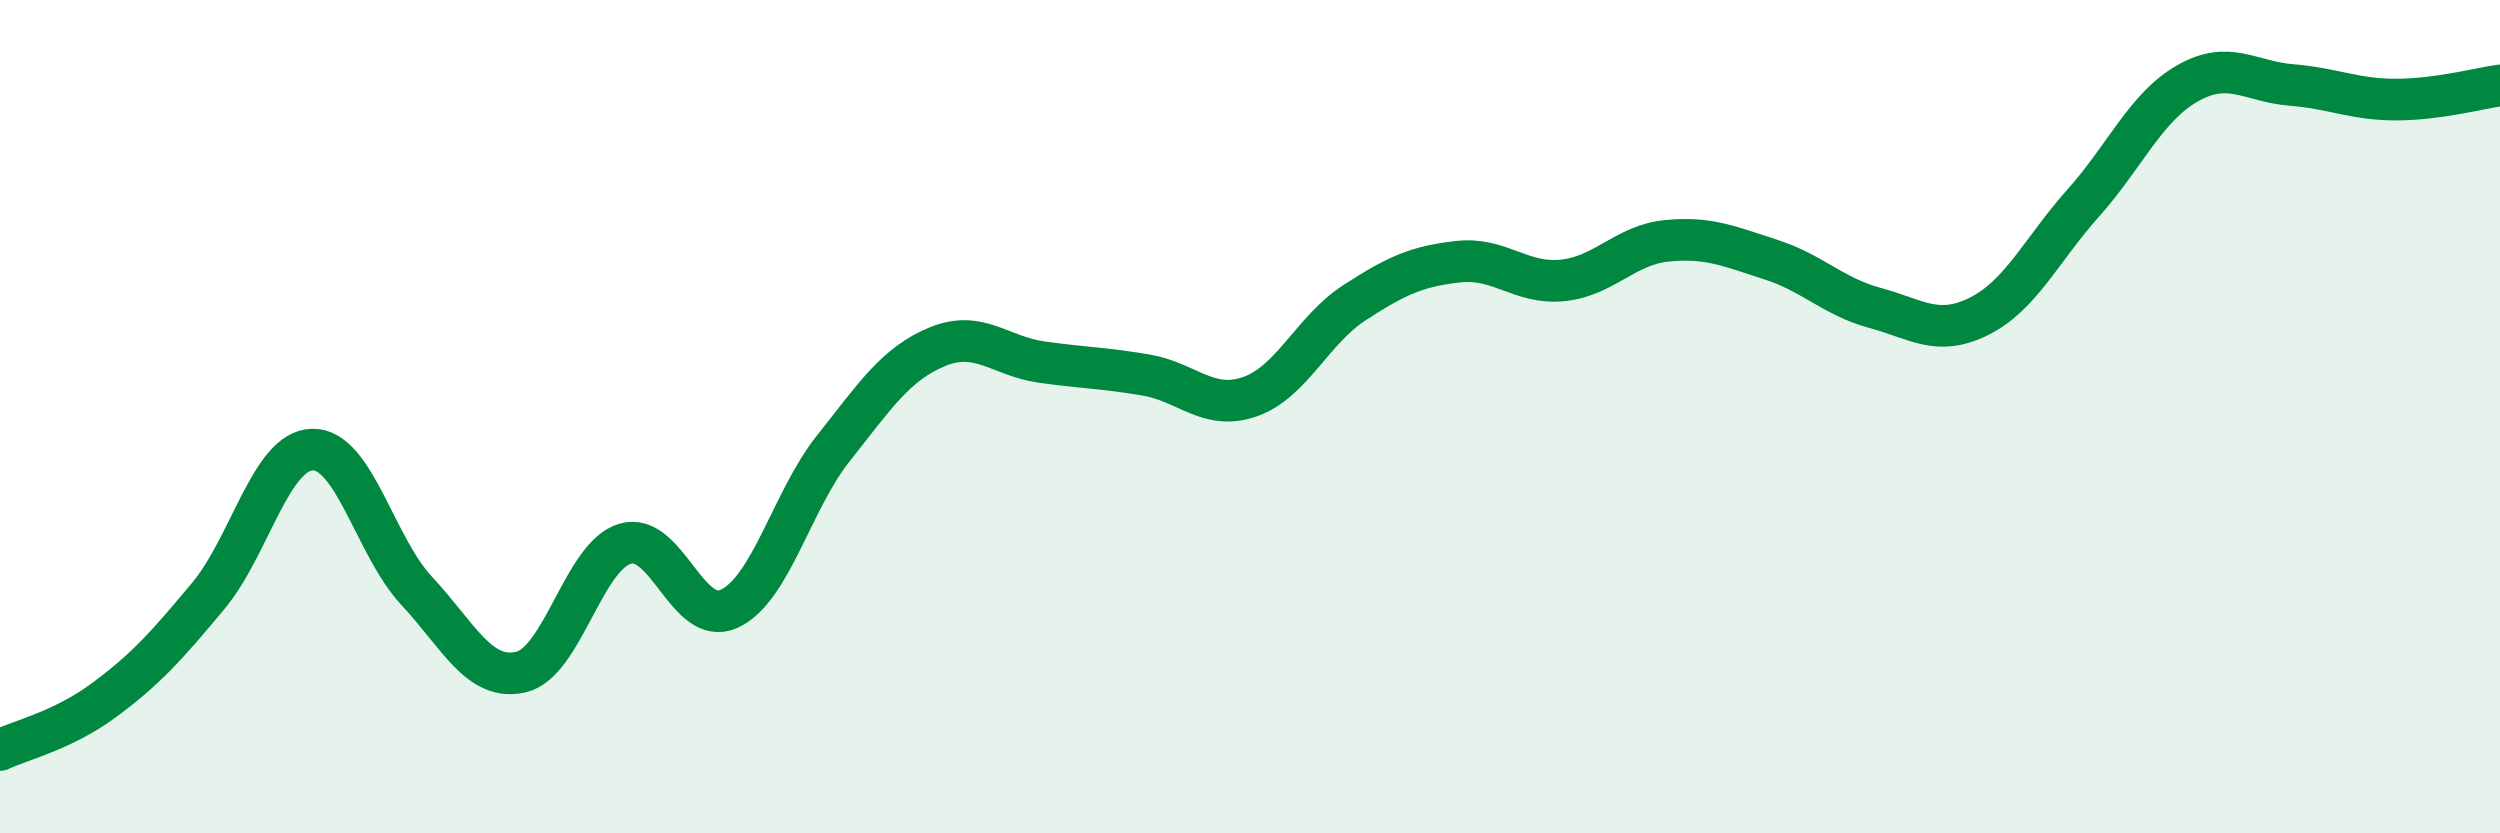
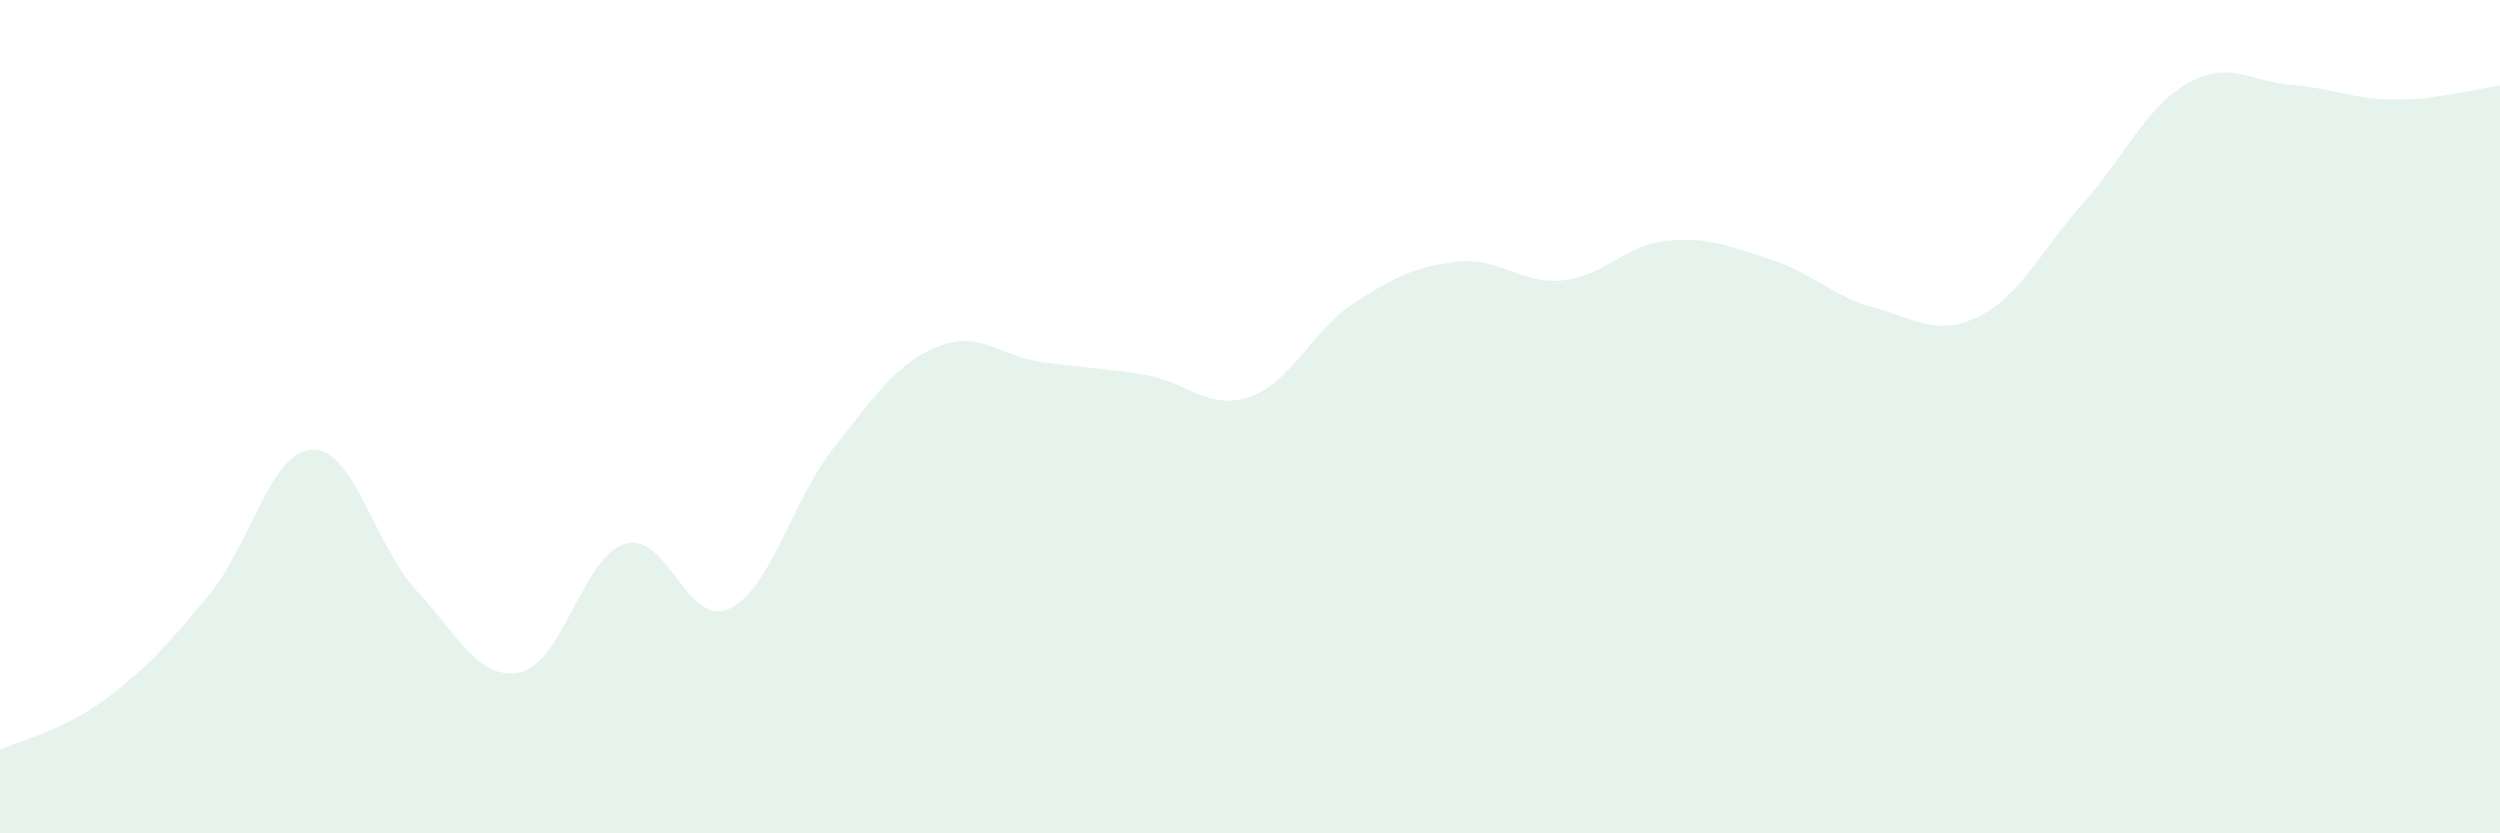
<svg xmlns="http://www.w3.org/2000/svg" width="60" height="20" viewBox="0 0 60 20">
  <path d="M 0,18 C 0.5,17.76 1.5,17.54 2.5,16.8 C 3.5,16.06 4,15.5 5,14.3 C 6,13.1 6.5,10.81 7.5,10.79 C 8.5,10.77 9,13.11 10,14.18 C 11,15.25 11.5,16.36 12.5,16.13 C 13.5,15.9 14,13.35 15,13.05 C 16,12.75 16.5,15.07 17.5,14.61 C 18.5,14.15 19,12.02 20,10.76 C 21,9.5 21.5,8.73 22.5,8.32 C 23.5,7.91 24,8.55 25,8.69 C 26,8.83 26.5,8.83 27.5,9 C 28.5,9.17 29,9.87 30,9.52 C 31,9.17 31.5,7.92 32.5,7.27 C 33.5,6.62 34,6.39 35,6.28 C 36,6.17 36.5,6.83 37.5,6.73 C 38.5,6.63 39,5.88 40,5.78 C 41,5.68 41.5,5.91 42.5,6.23 C 43.5,6.55 44,7.12 45,7.39 C 46,7.66 46.5,8.09 47.5,7.59 C 48.5,7.09 49,5.99 50,4.87 C 51,3.75 51.5,2.57 52.5,2 C 53.5,1.43 54,1.96 55,2.04 C 56,2.12 56.5,2.39 57.5,2.39 C 58.5,2.39 59.5,2.12 60,2.05L60 20L0 20Z" fill="#008740" opacity="0.1" stroke-linecap="round" stroke-linejoin="round" />
-   <path d="M 0,18 C 0.5,17.76 1.5,17.54 2.5,16.8 C 3.5,16.06 4,15.5 5,14.3 C 6,13.1 6.5,10.81 7.5,10.79 C 8.5,10.77 9,13.11 10,14.18 C 11,15.25 11.5,16.36 12.5,16.13 C 13.5,15.9 14,13.35 15,13.05 C 16,12.75 16.5,15.07 17.5,14.61 C 18.5,14.15 19,12.02 20,10.76 C 21,9.5 21.5,8.73 22.5,8.32 C 23.5,7.91 24,8.55 25,8.69 C 26,8.83 26.5,8.83 27.5,9 C 28.5,9.17 29,9.87 30,9.52 C 31,9.17 31.5,7.92 32.5,7.27 C 33.5,6.62 34,6.39 35,6.28 C 36,6.17 36.5,6.83 37.5,6.73 C 38.5,6.63 39,5.88 40,5.78 C 41,5.68 41.5,5.91 42.5,6.23 C 43.5,6.55 44,7.12 45,7.39 C 46,7.66 46.5,8.09 47.5,7.59 C 48.5,7.09 49,5.99 50,4.87 C 51,3.75 51.5,2.57 52.5,2 C 53.5,1.43 54,1.96 55,2.04 C 56,2.12 56.5,2.39 57.5,2.39 C 58.5,2.39 59.5,2.12 60,2.05" stroke="#008740" stroke-width="1" fill="none" stroke-linecap="round" stroke-linejoin="round" />
</svg>